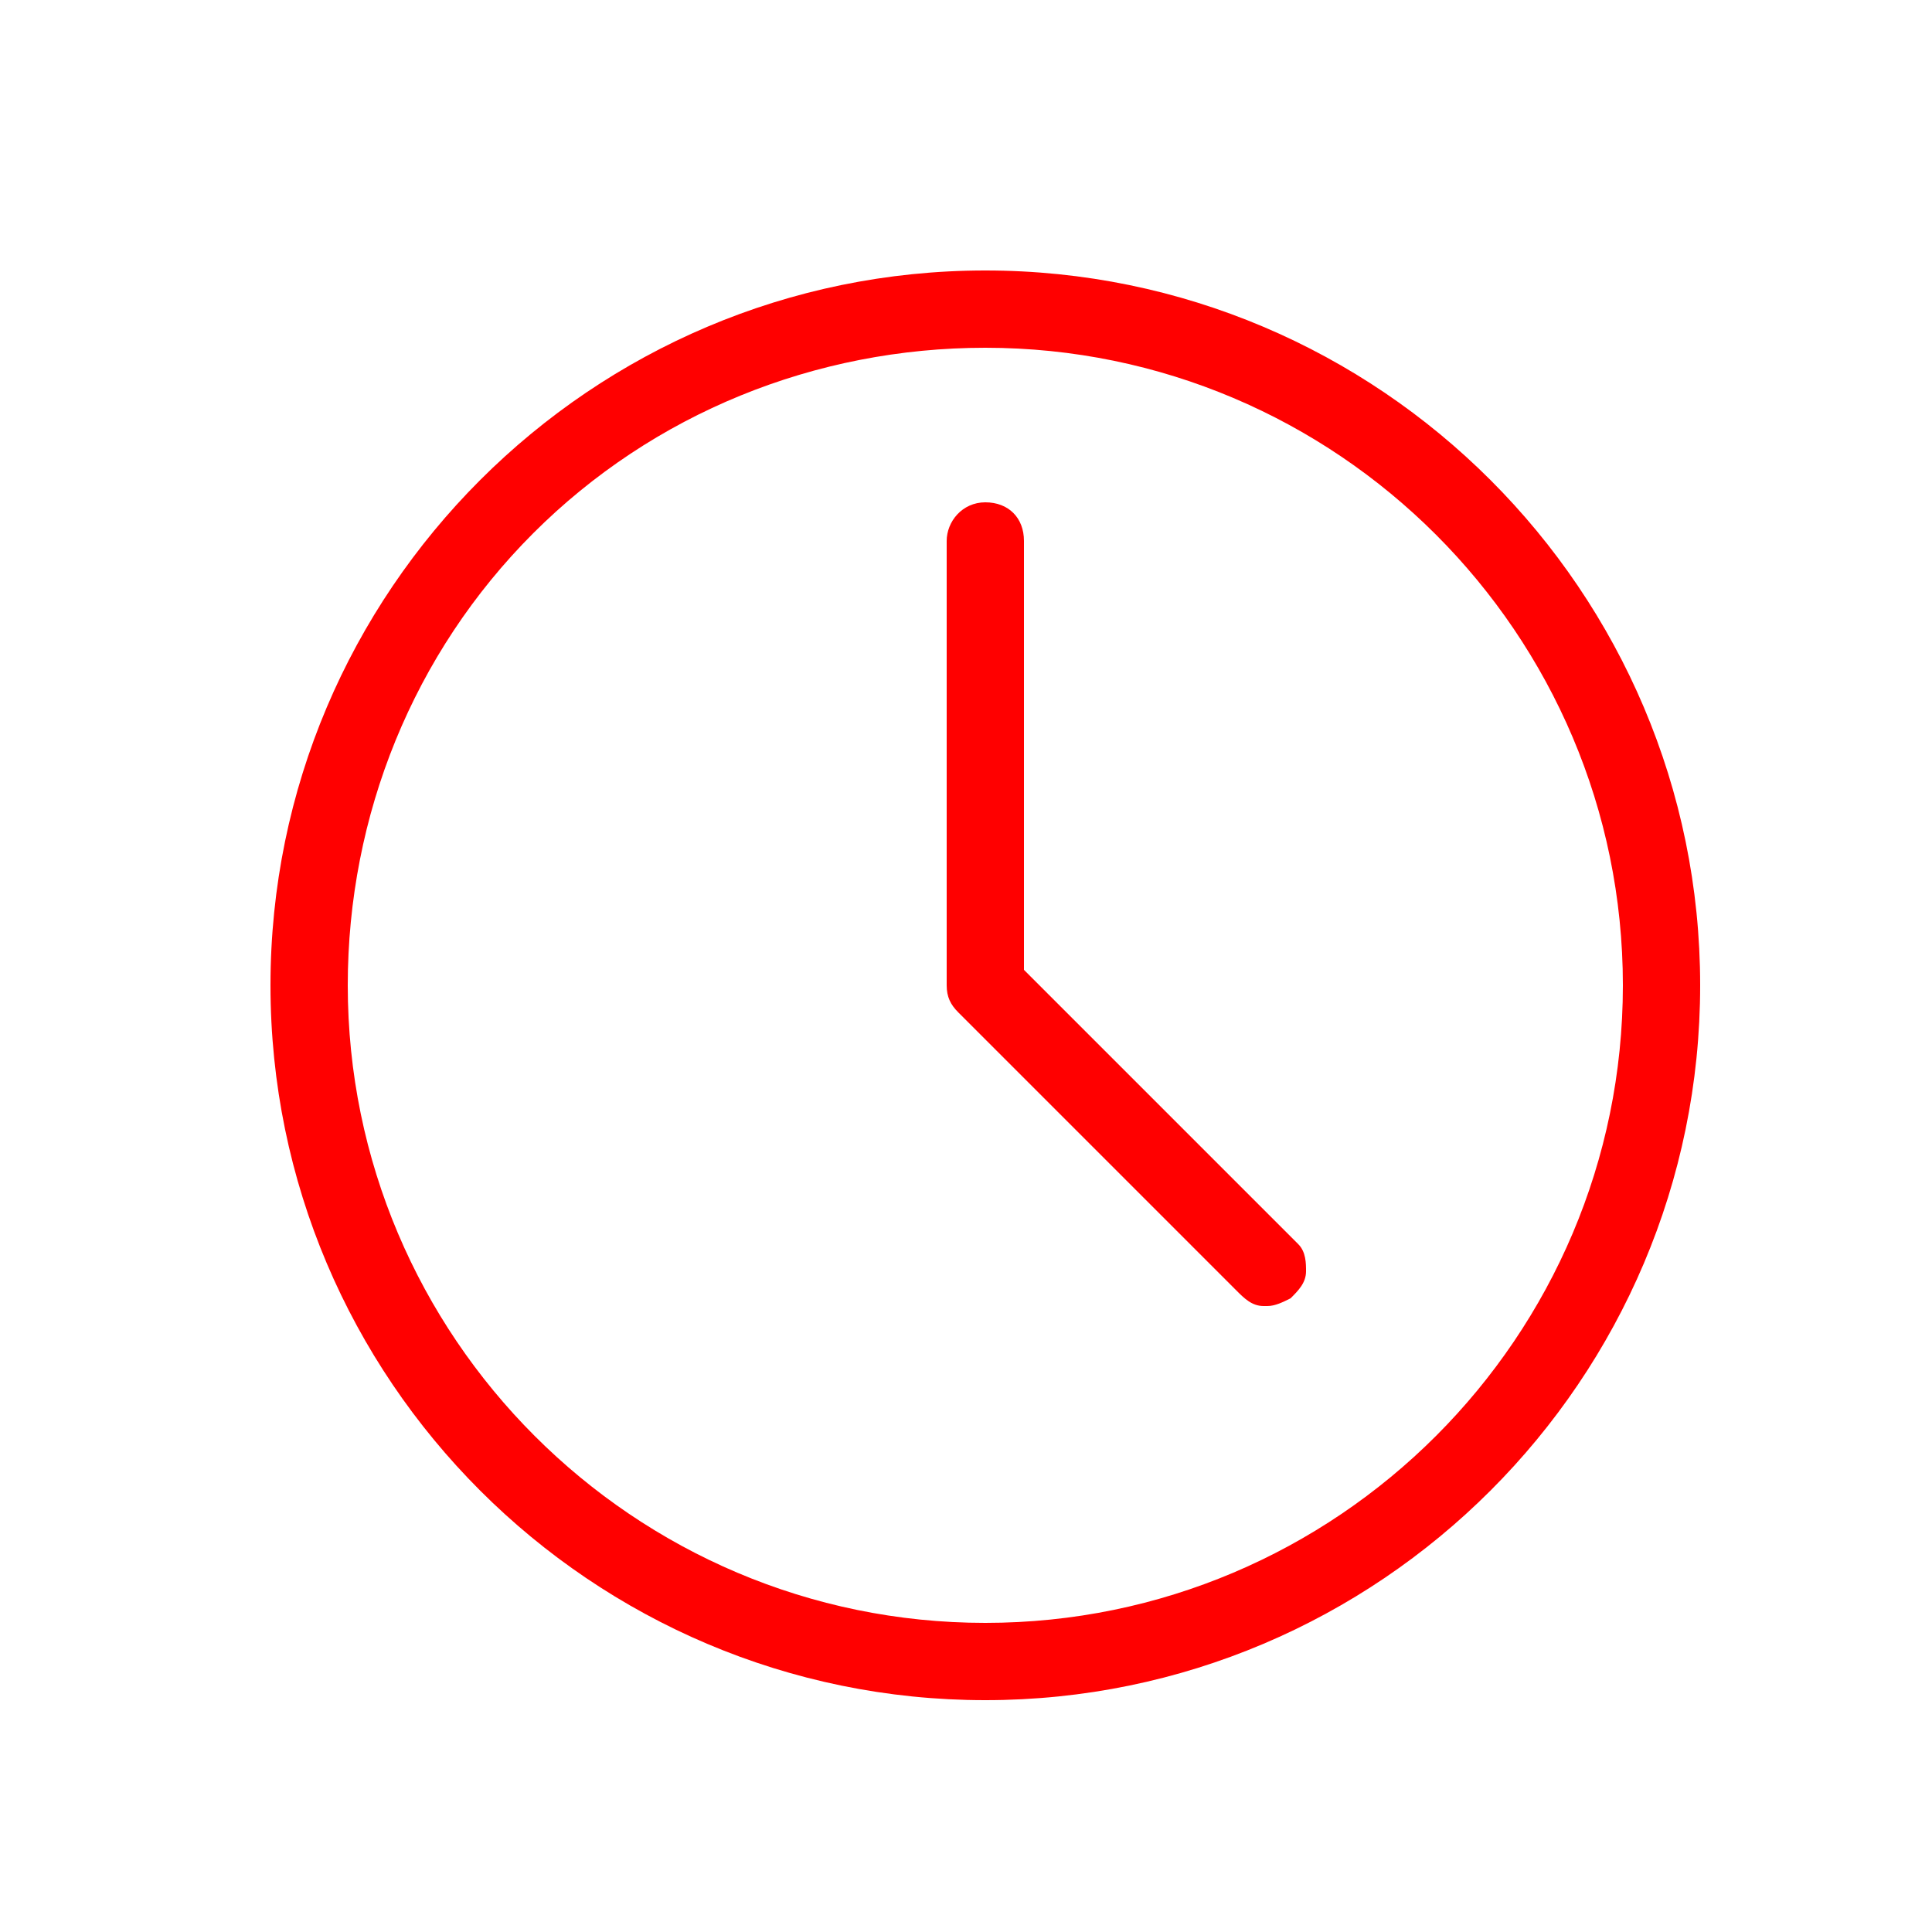
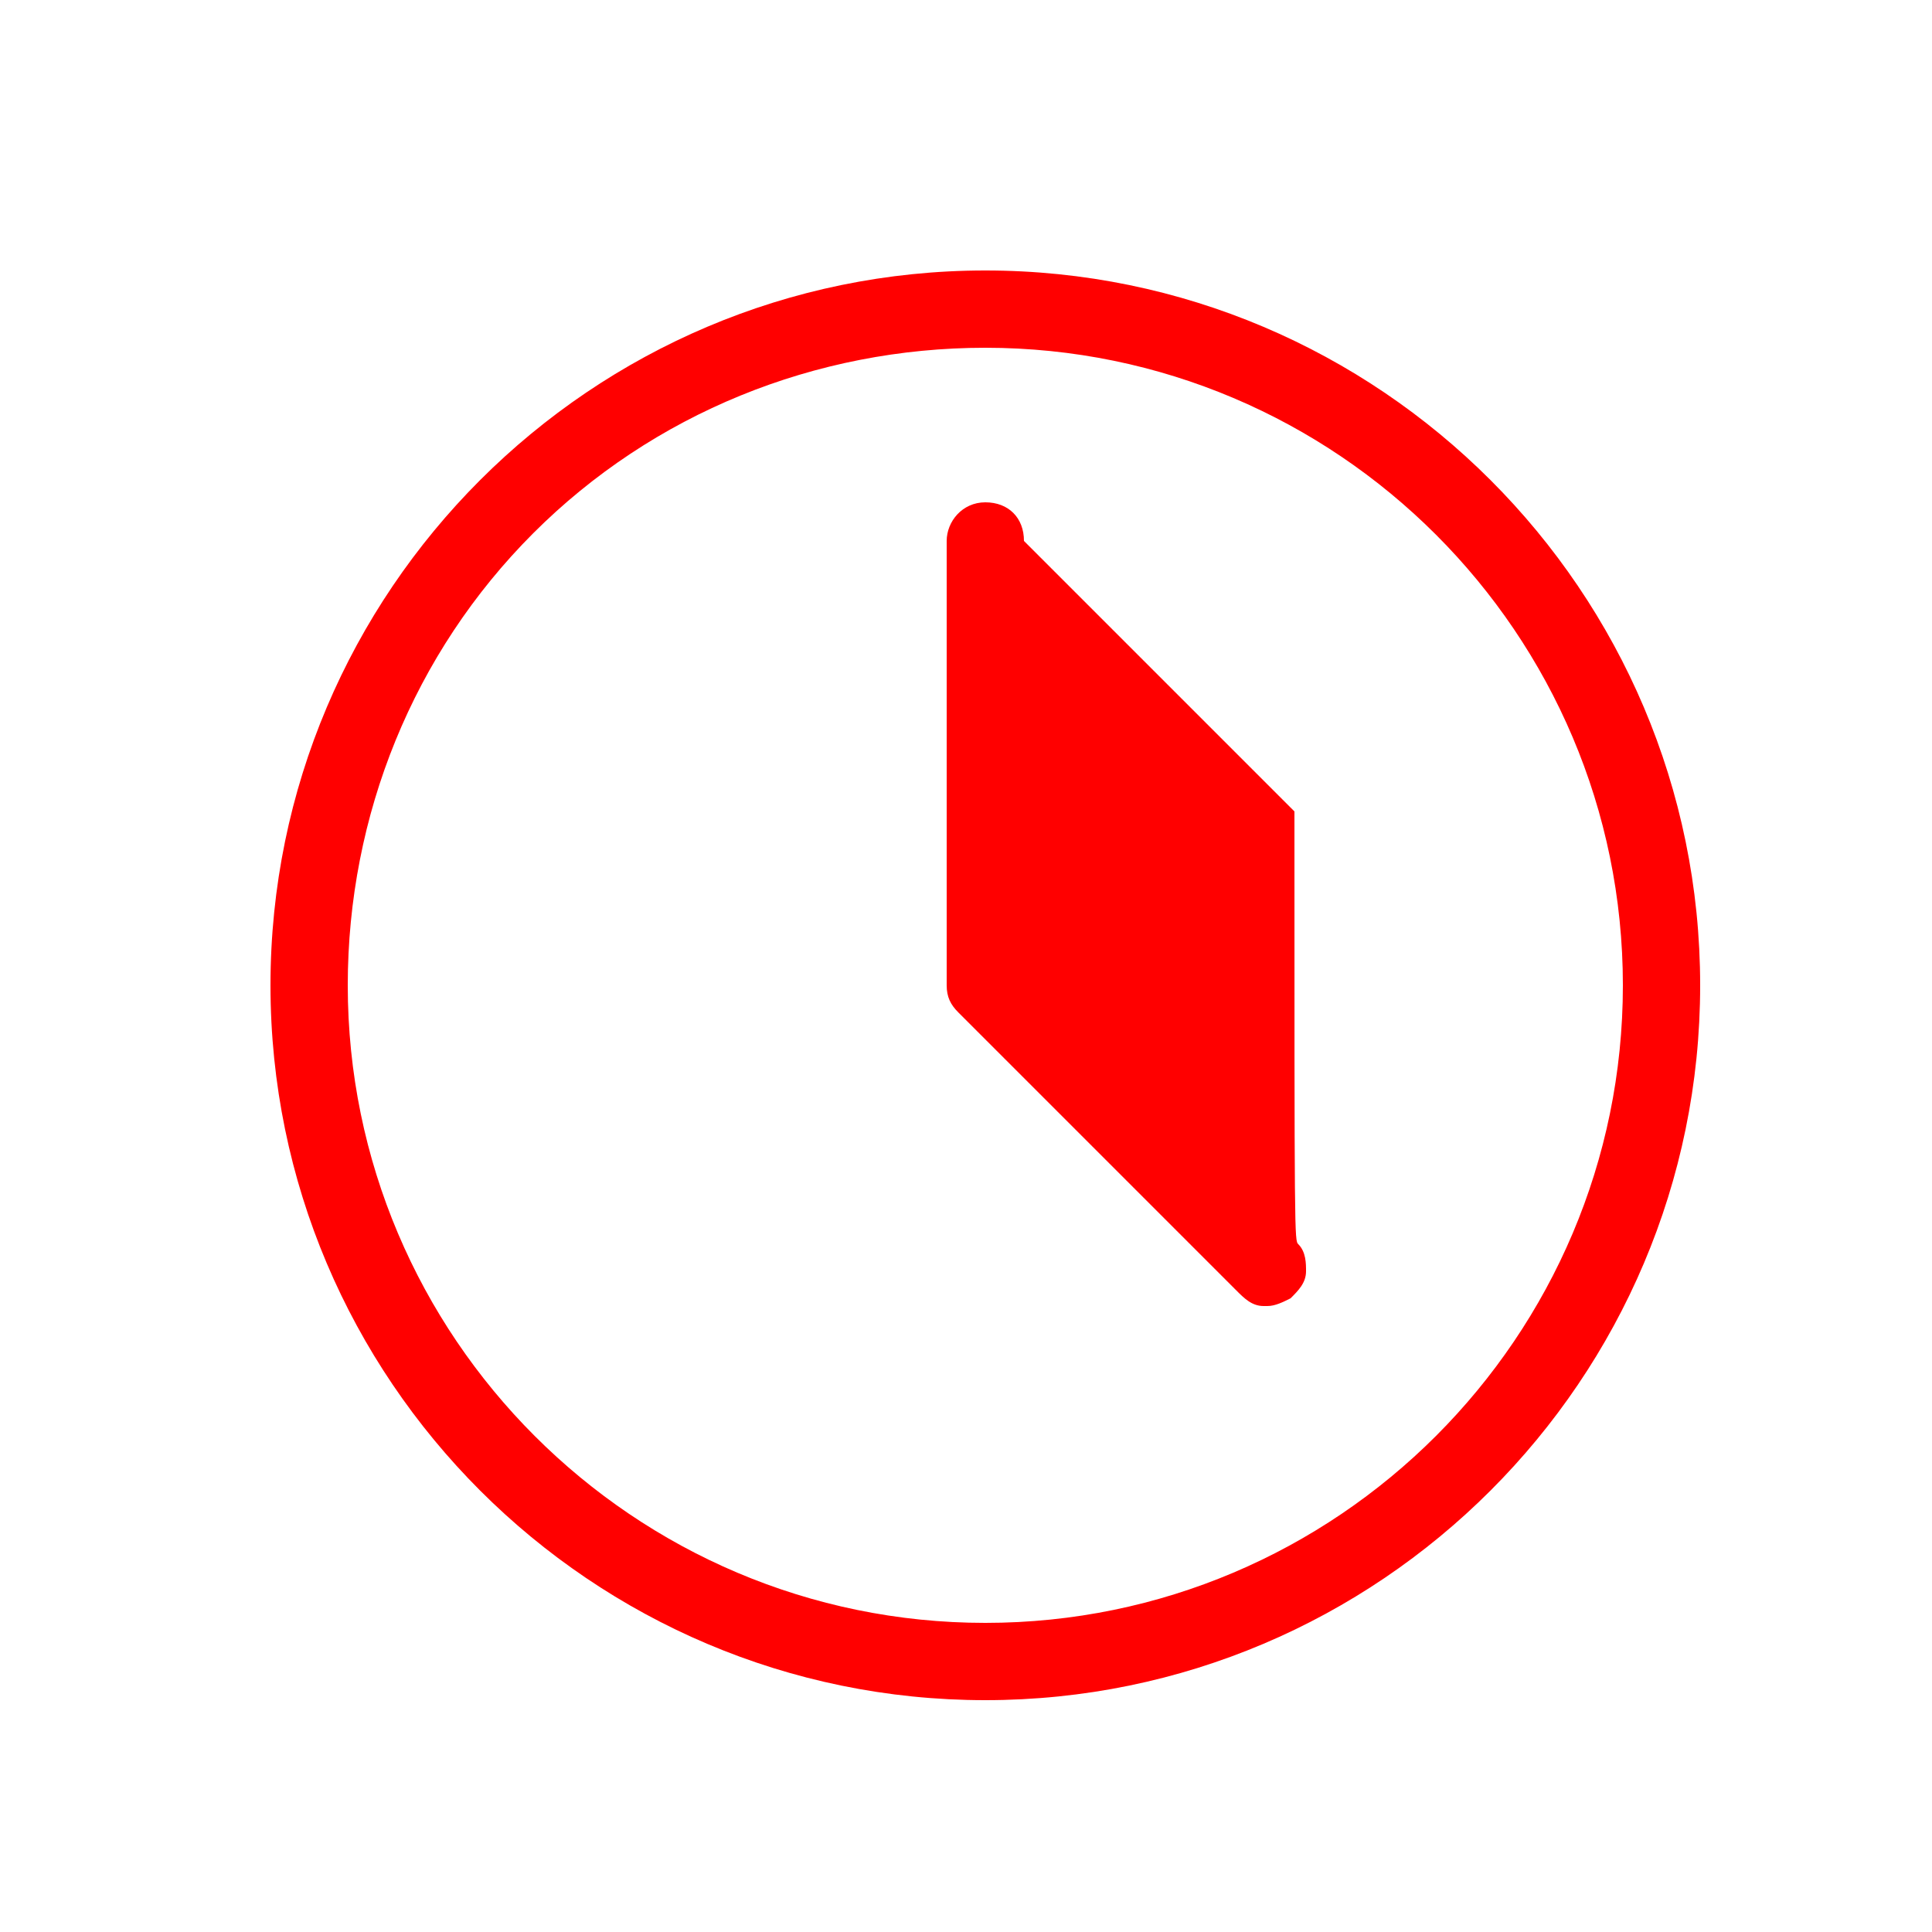
<svg xmlns="http://www.w3.org/2000/svg" version="1.1" id="Ebene_1" x="0px" y="0px" viewBox="0 0 50 50" style="enable-background:new 0 0 50 50;" xml:space="preserve">
  <style type="text/css">
	.st0{fill:#FF0000;}
</style>
-   <path class="st0" d="M25.5,7C15.3,7,7,15.3,7,25.5S15.3,44,25.5,44S44,35.7,44,25.5C44,15.3,35.7,7,25.5,7z M25.5,42  C16.4,42,9,34.6,9,25.5c0-4.4,1.7-8.6,4.8-11.7C16.9,10.7,21.1,9,25.5,9h0C34.6,9,42,16.4,42,25.5S34.6,42,25.5,42z M33.6,32.2  c0.2,0.2,0.2,0.5,0.2,0.7c0,0.3-0.2,0.5-0.4,0.7c-0.2,0.1-0.4,0.2-0.6,0.2c0,0-0.1,0-0.1,0c-0.3,0-0.5-0.2-0.7-0.4l-7.2-7.2  c-0.2-0.2-0.3-0.4-0.3-0.7V14c0-0.5,0.4-1,1-1s1,0.4,1,1v11.1l7,7C33.5,32.1,33.5,32.1,33.6,32.2z" />
+   <path class="st0" d="M25.5,7C15.3,7,7,15.3,7,25.5S15.3,44,25.5,44S44,35.7,44,25.5C44,15.3,35.7,7,25.5,7z M25.5,42  C16.4,42,9,34.6,9,25.5c0-4.4,1.7-8.6,4.8-11.7C16.9,10.7,21.1,9,25.5,9h0C34.6,9,42,16.4,42,25.5S34.6,42,25.5,42z M33.6,32.2  c0.2,0.2,0.2,0.5,0.2,0.7c0,0.3-0.2,0.5-0.4,0.7c-0.2,0.1-0.4,0.2-0.6,0.2c0,0-0.1,0-0.1,0c-0.3,0-0.5-0.2-0.7-0.4l-7.2-7.2  c-0.2-0.2-0.3-0.4-0.3-0.7V14c0-0.5,0.4-1,1-1s1,0.4,1,1l7,7C33.5,32.1,33.5,32.1,33.6,32.2z" />
</svg>